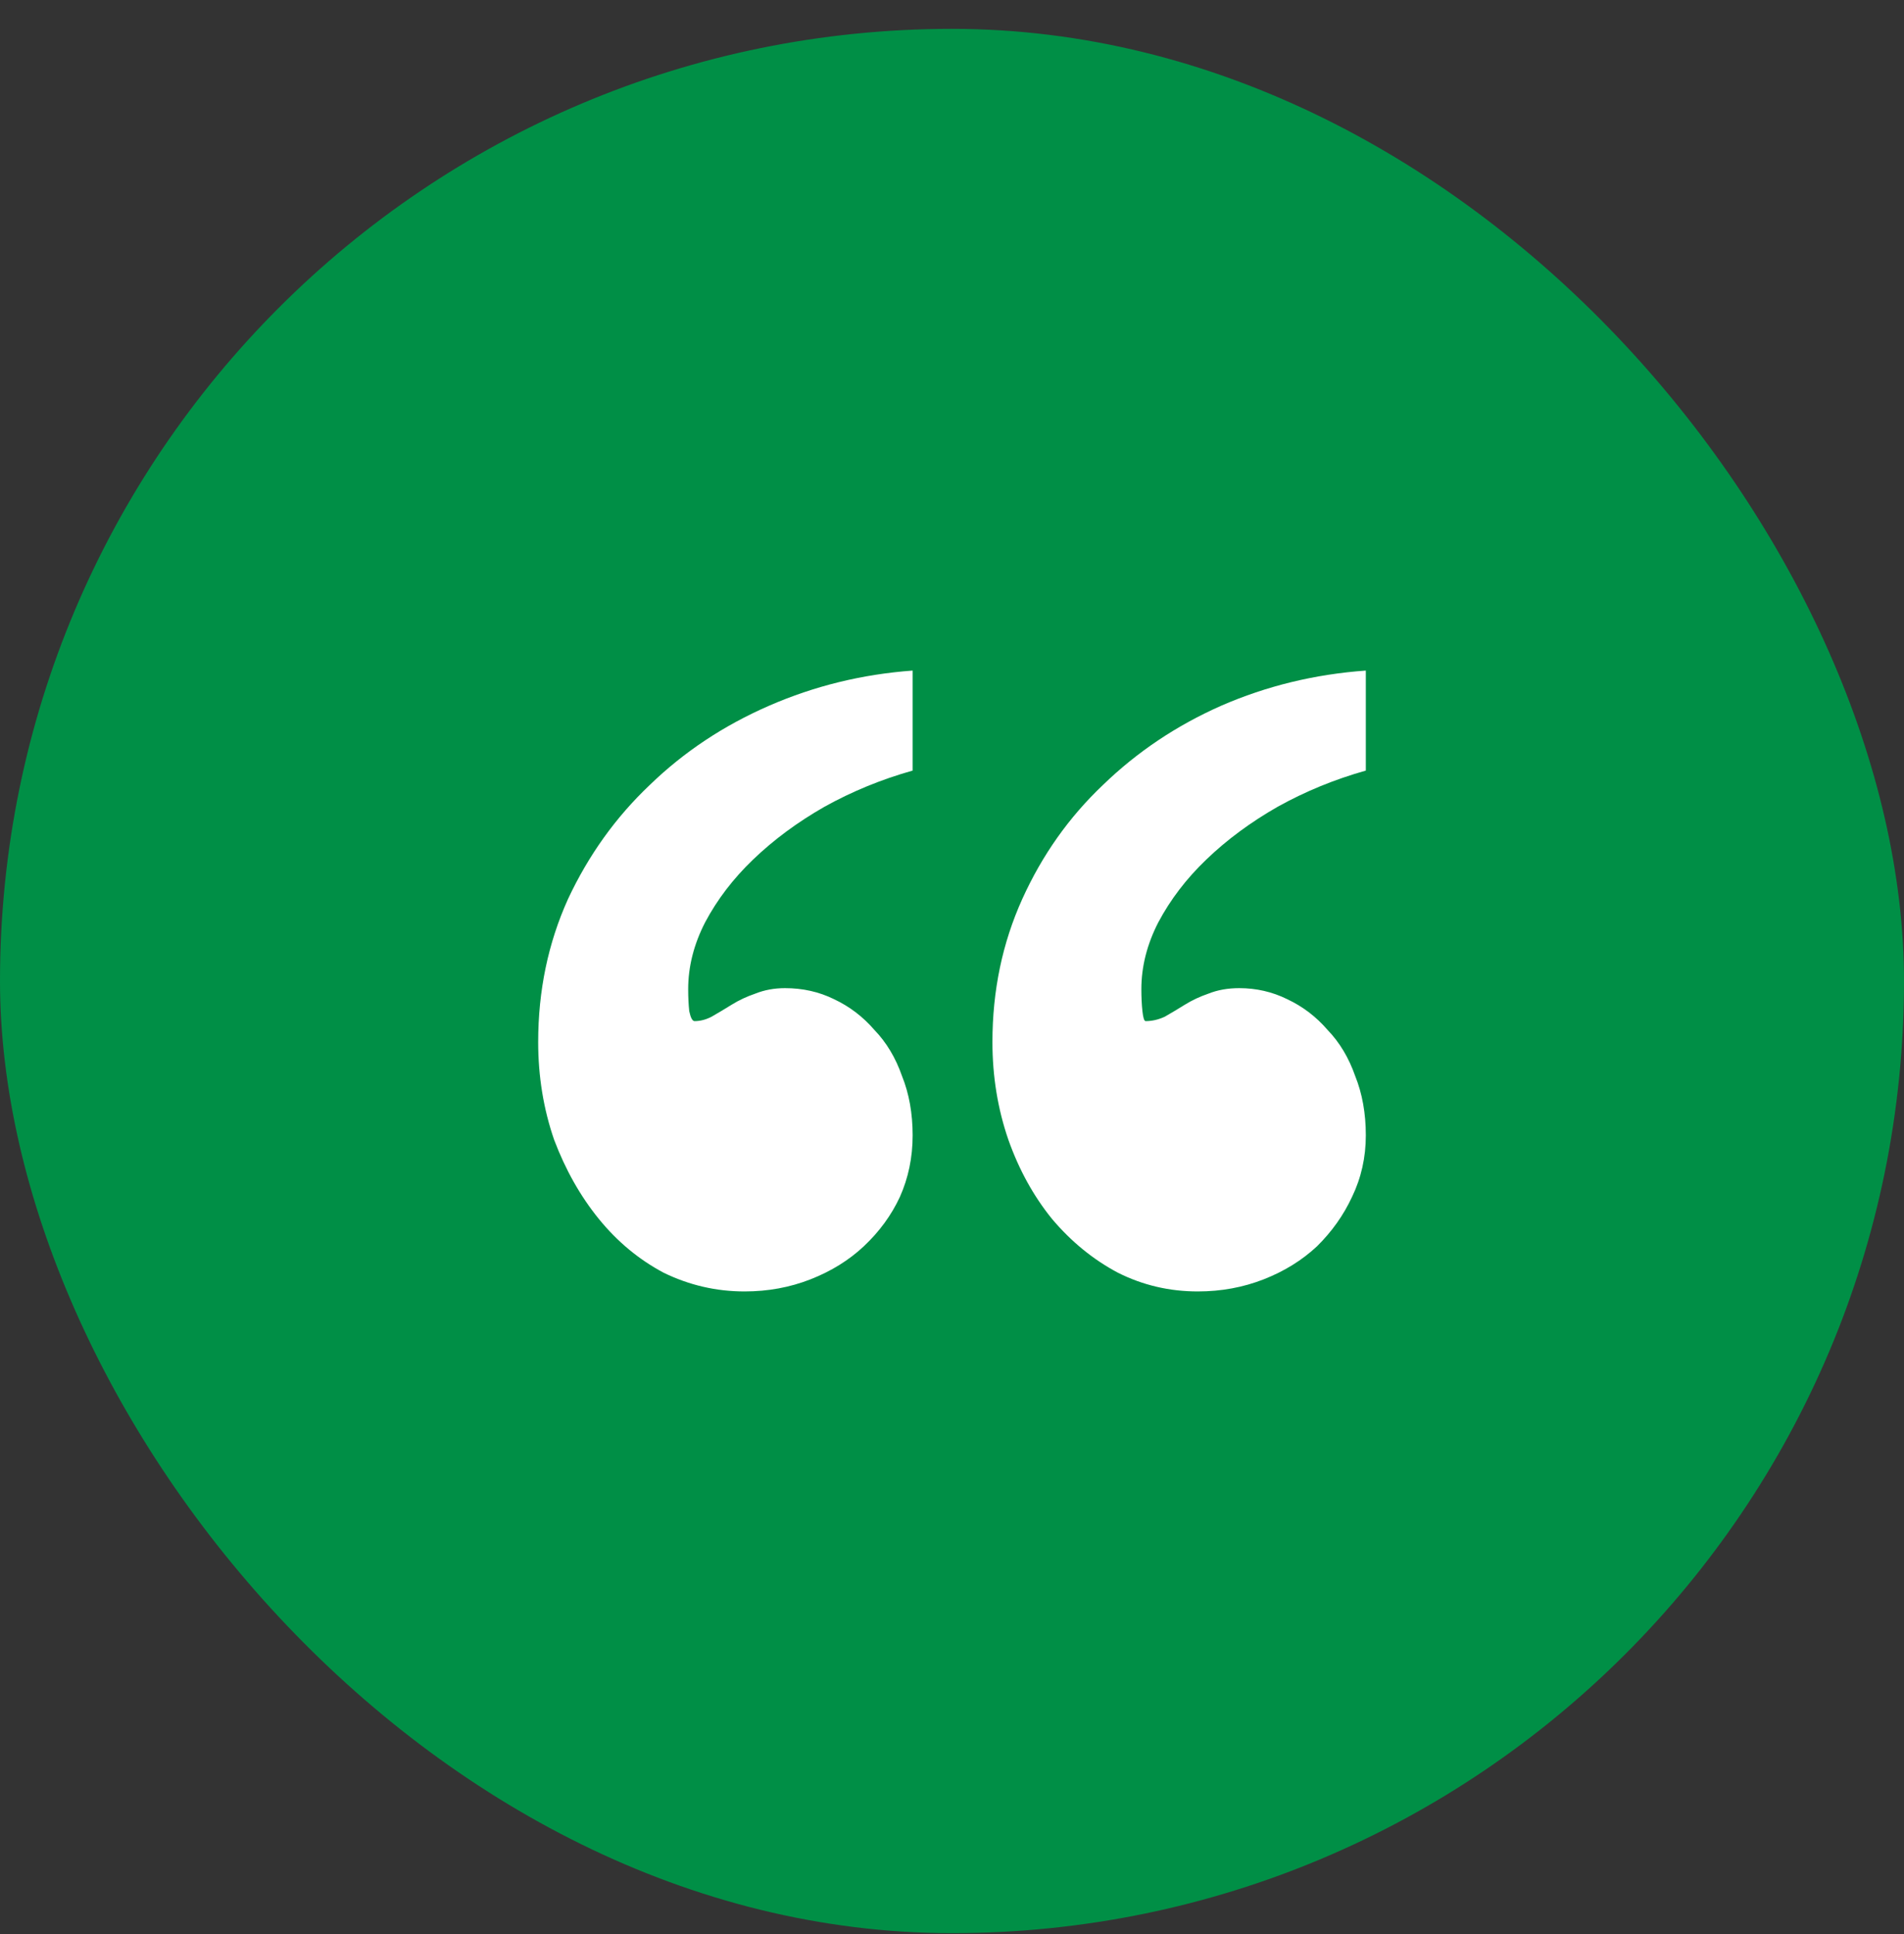
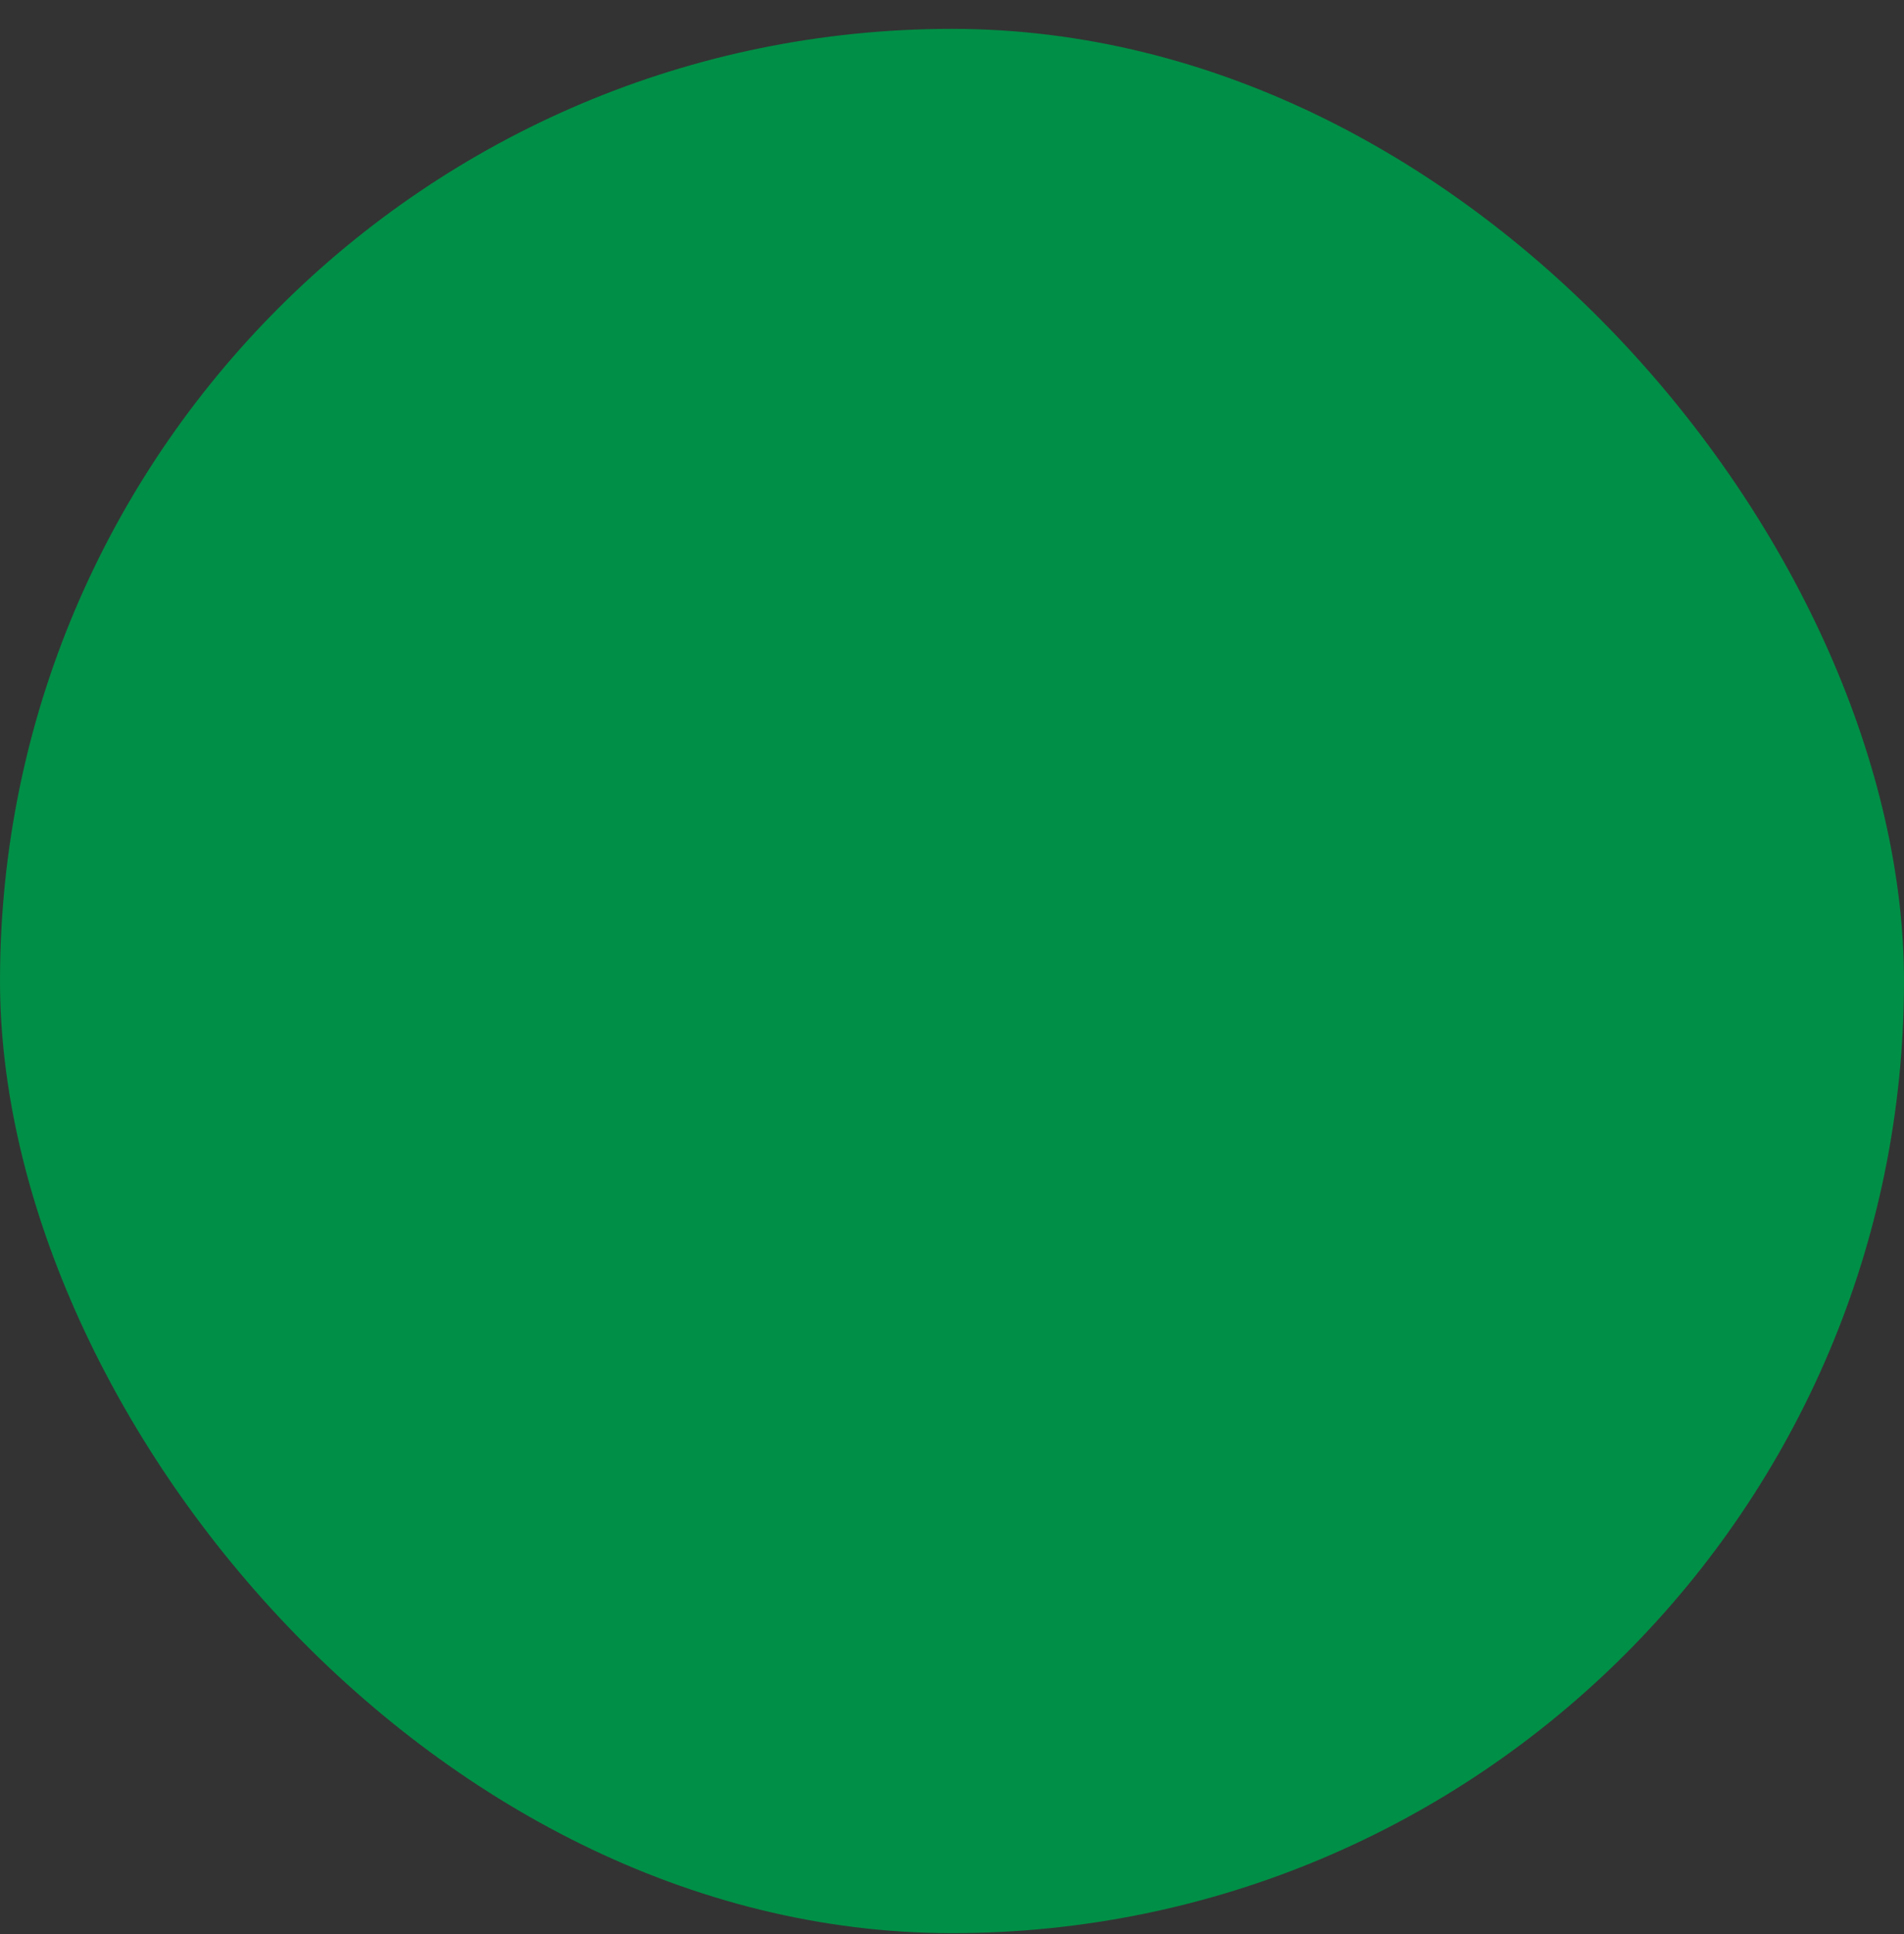
<svg xmlns="http://www.w3.org/2000/svg" width="64" height="65" viewBox="0 0 64 65" fill="none">
  <rect x="0" y="0" width="64" height="65" fill="#333333" stroke="none" />
  <rect y="0.97" width="64" height="64" rx="32" fill="#008F46" />
-   <path d="M45.91 25.898C44.861 26.193 43.872 26.599 42.943 27.116C42.037 27.634 41.238 28.224 40.547 28.889C39.879 29.529 39.343 30.231 38.937 30.994C38.556 31.733 38.365 32.484 38.365 33.247C38.365 33.518 38.377 33.764 38.401 33.985C38.425 34.207 38.461 34.318 38.508 34.318C38.723 34.318 38.937 34.269 39.152 34.17C39.367 34.047 39.593 33.912 39.831 33.764C40.07 33.616 40.332 33.493 40.618 33.395C40.928 33.271 41.274 33.21 41.655 33.21C42.227 33.21 42.764 33.333 43.264 33.579C43.789 33.825 44.242 34.17 44.623 34.613C45.028 35.032 45.338 35.549 45.553 36.164C45.791 36.755 45.91 37.42 45.91 38.158C45.91 38.897 45.755 39.587 45.446 40.227C45.16 40.842 44.766 41.396 44.266 41.889C43.765 42.356 43.169 42.725 42.478 42.996C41.786 43.267 41.047 43.403 40.261 43.403C39.307 43.403 38.413 43.193 37.579 42.775C36.744 42.332 36.005 41.728 35.361 40.965C34.742 40.202 34.253 39.316 33.895 38.306C33.538 37.272 33.359 36.177 33.359 35.02C33.359 33.296 33.693 31.696 34.36 30.219C35.028 28.741 35.934 27.461 37.078 26.378C38.222 25.27 39.545 24.384 41.047 23.719C42.573 23.054 44.194 22.66 45.91 22.537V25.898ZM30.677 25.898C29.628 26.193 28.639 26.599 27.709 27.116C26.803 27.634 26.005 28.224 25.313 28.889C24.646 29.529 24.109 30.231 23.704 30.994C23.323 31.733 23.132 32.484 23.132 33.247C23.132 33.518 23.144 33.764 23.168 33.985C23.215 34.207 23.275 34.318 23.346 34.318C23.537 34.318 23.728 34.269 23.919 34.17C24.133 34.047 24.36 33.912 24.598 33.764C24.836 33.616 25.099 33.493 25.385 33.395C25.695 33.271 26.028 33.21 26.386 33.21C26.982 33.21 27.53 33.333 28.031 33.579C28.555 33.825 29.008 34.17 29.39 34.613C29.795 35.032 30.105 35.549 30.32 36.164C30.558 36.755 30.677 37.42 30.677 38.158C30.677 38.897 30.534 39.587 30.248 40.227C29.962 40.842 29.557 41.396 29.032 41.889C28.532 42.356 27.936 42.725 27.244 42.996C26.553 43.267 25.814 43.403 25.027 43.403C24.073 43.403 23.168 43.193 22.309 42.775C21.475 42.332 20.748 41.728 20.128 40.965C19.508 40.202 19.008 39.316 18.626 38.306C18.269 37.272 18.09 36.177 18.09 35.02C18.09 33.296 18.424 31.696 19.091 30.219C19.782 28.741 20.7 27.461 21.845 26.378C22.989 25.27 24.324 24.384 25.85 23.719C27.375 23.054 28.985 22.66 30.677 22.537V25.898Z" fill="white" />
</svg>